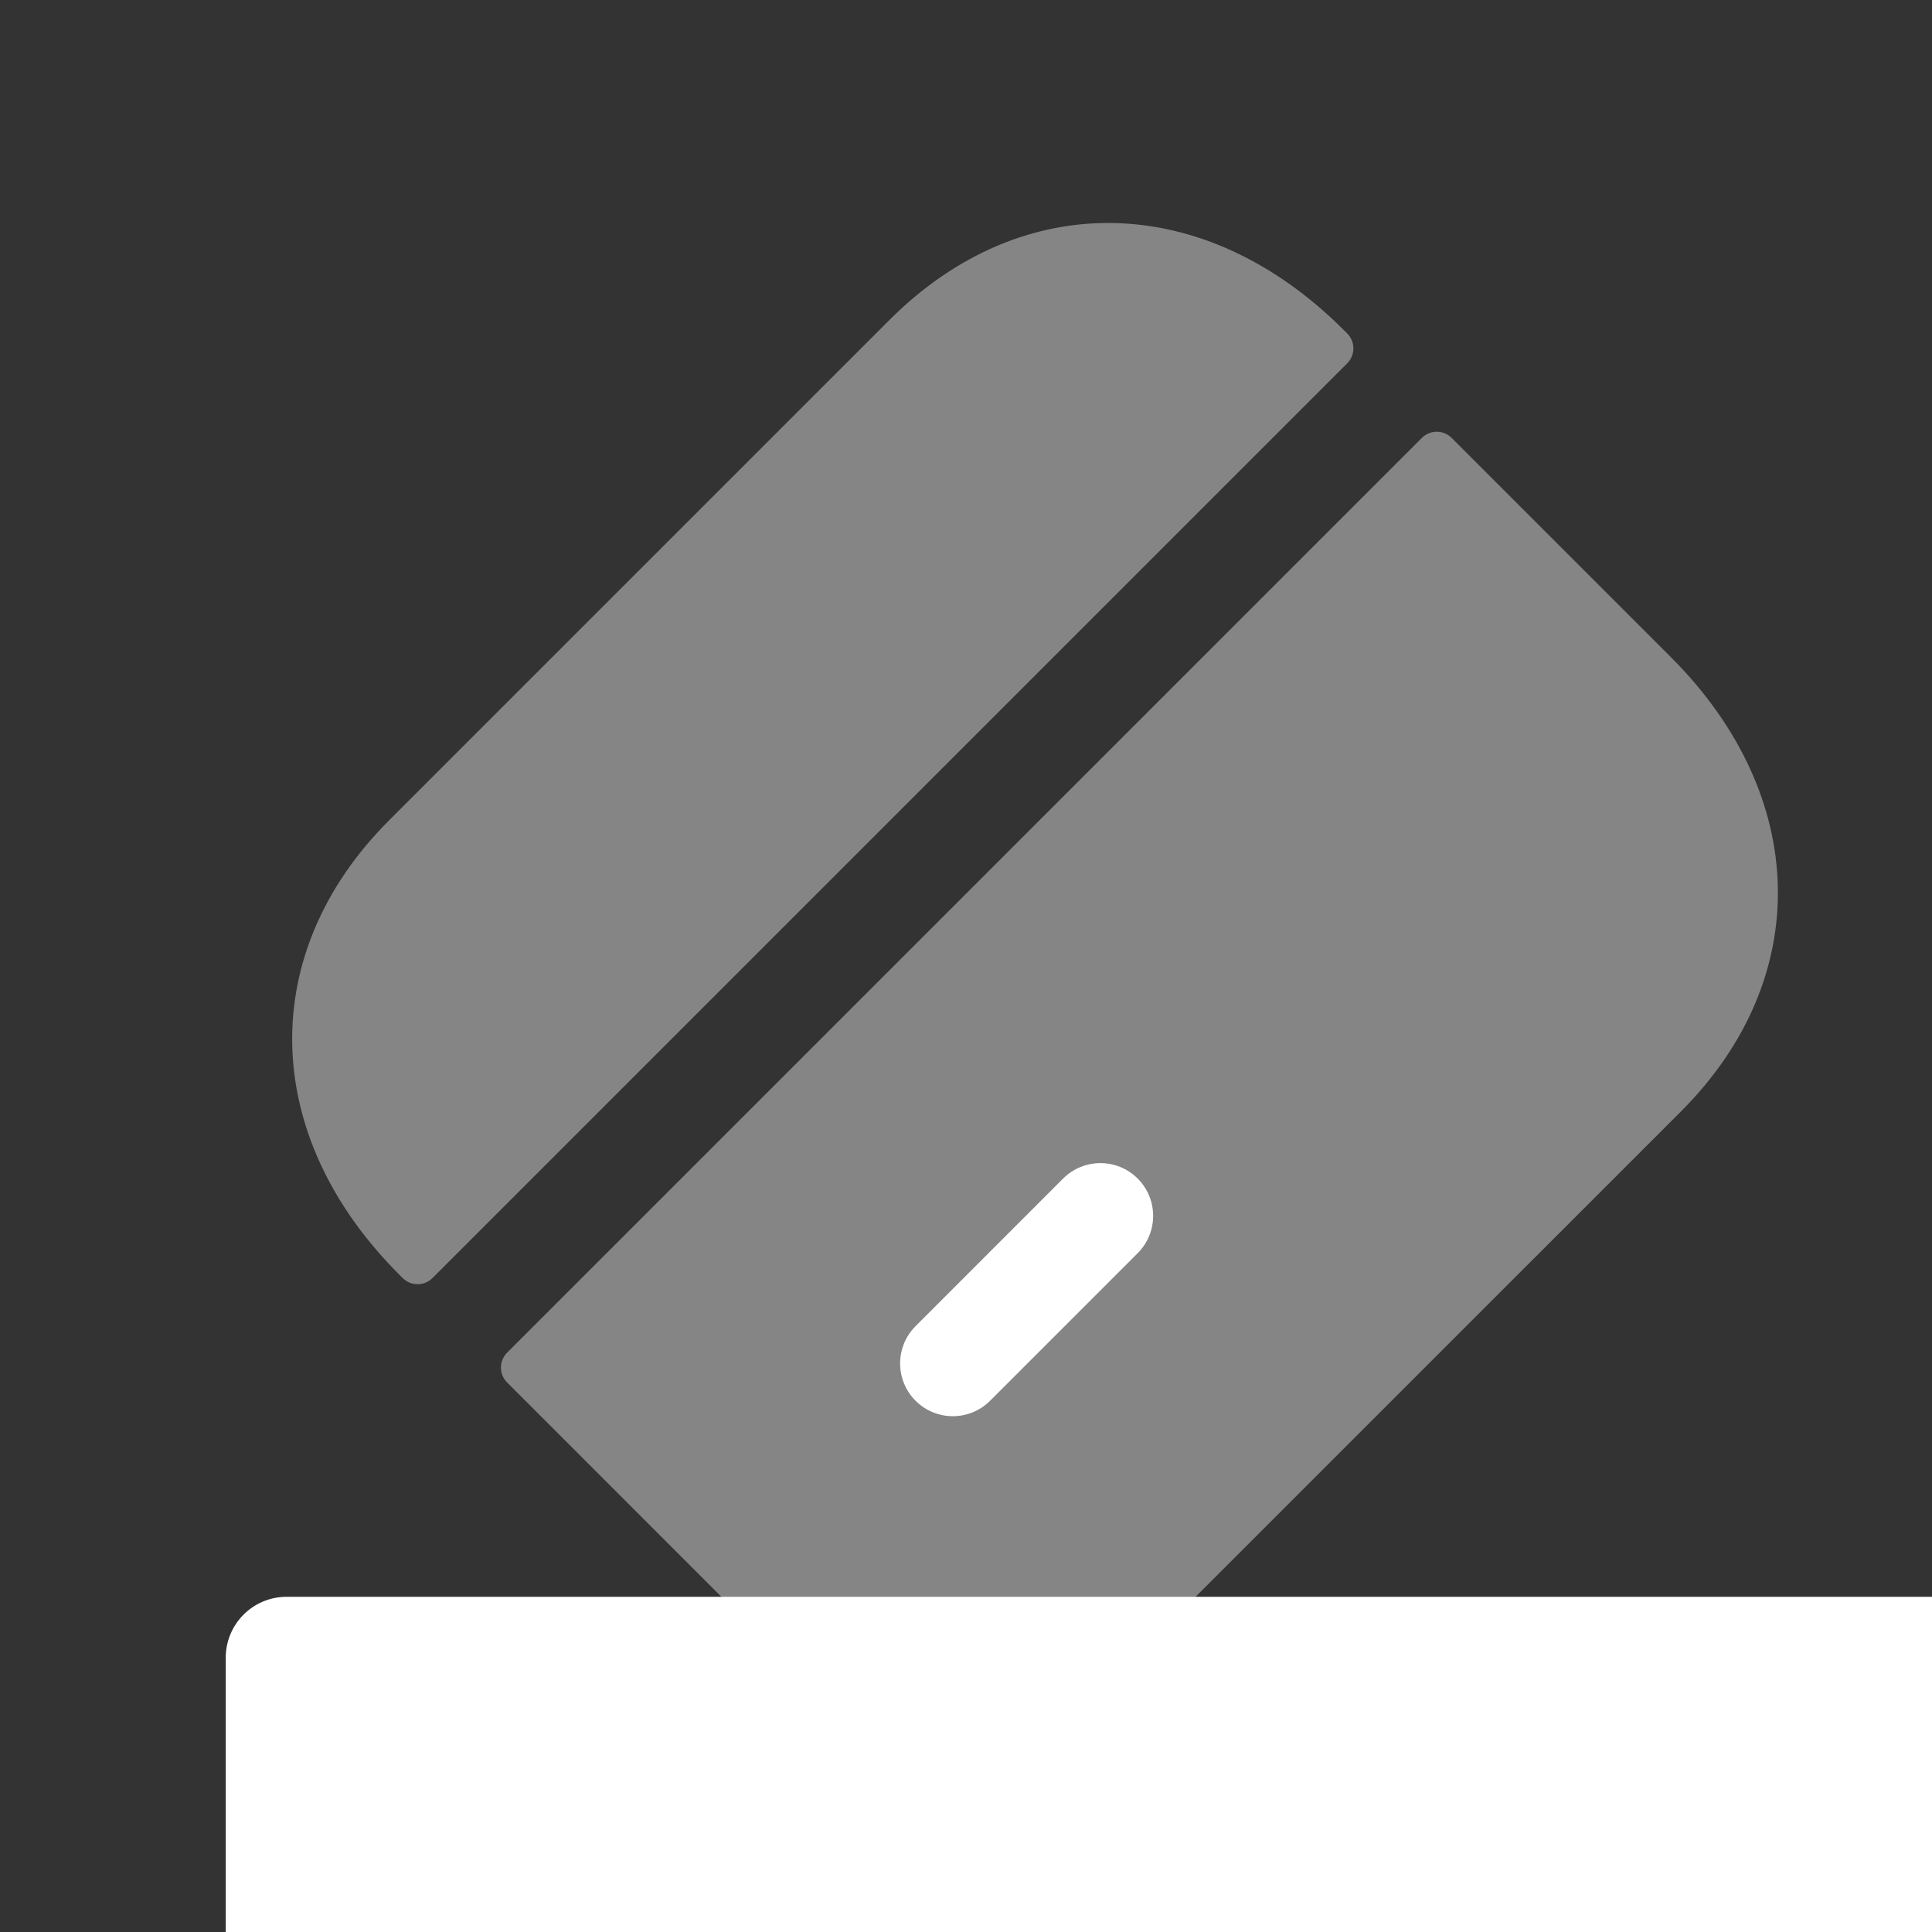
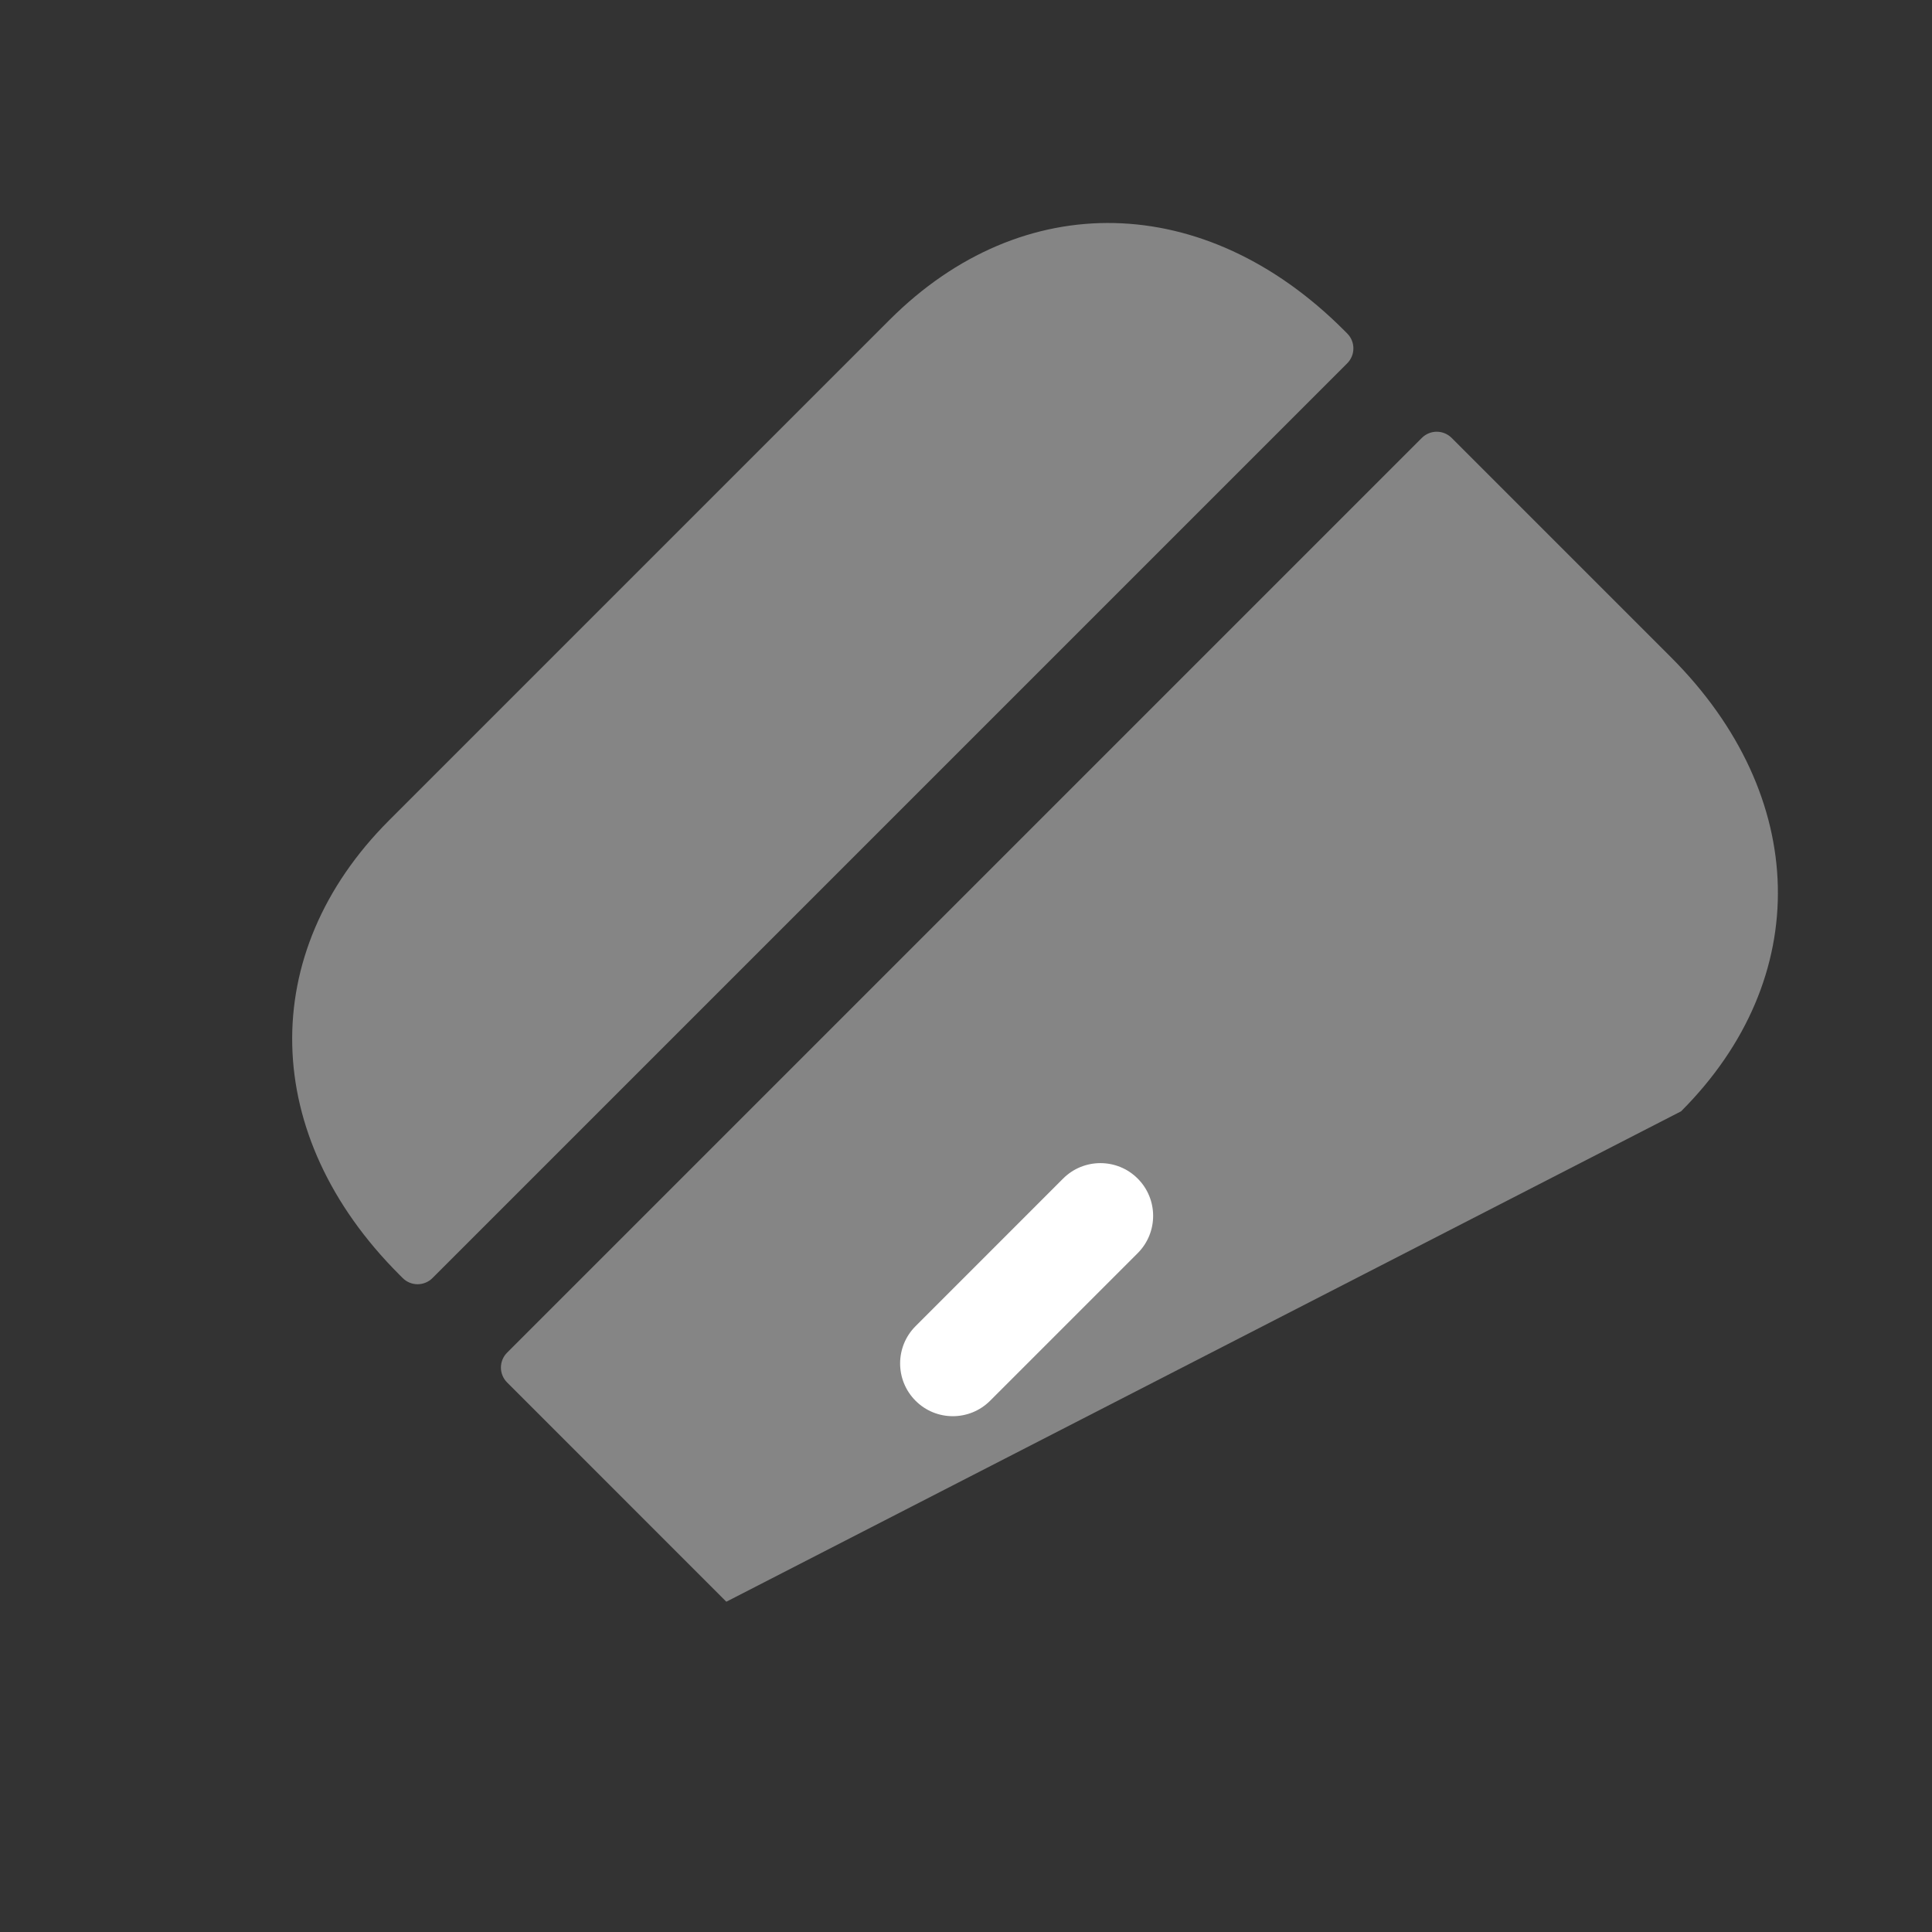
<svg xmlns="http://www.w3.org/2000/svg" width="38" height="38" viewBox="0 0 38 38" fill="none">
  <rect x="0" y="0" width="38" height="38" fill="#333333" stroke="none" />
  <g clip-path="url(#clip0_2896_772)">
-     <path opacity="0.4" fill-rule="evenodd" clip-rule="evenodd" d="M9.974 26.605C9.812 26.767 9.812 27.029 9.974 27.191L14.286 31.504C17.017 34.234 20.607 34.316 23.217 31.705L33.065 21.858C35.676 19.246 35.595 15.656 32.864 12.925L28.552 8.613C28.39 8.451 28.128 8.451 27.966 8.613L9.974 26.605Z" fill="white" />
+     <path opacity="0.4" fill-rule="evenodd" clip-rule="evenodd" d="M9.974 26.605C9.812 26.767 9.812 27.029 9.974 27.191L14.286 31.504L33.065 21.858C35.676 19.246 35.595 15.656 32.864 12.925L28.552 8.613C28.39 8.451 28.128 8.451 27.966 8.613L9.974 26.605Z" fill="white" />
    <path opacity="0.4" fill-rule="evenodd" clip-rule="evenodd" d="M26.498 7.146C26.66 6.984 26.66 6.721 26.498 6.559L26.43 6.491C23.699 3.76 20.11 3.679 17.498 6.29L7.65 16.138C5.04 18.749 5.121 22.338 7.852 25.069L7.92 25.137C8.082 25.3 8.345 25.3 8.507 25.137L26.498 7.146Z" fill="white" />
    <path d="M19.474 27.551L22.377 24.648C22.782 24.243 22.782 23.586 22.377 23.181C21.973 22.776 21.315 22.776 20.91 23.181L18.008 26.084C17.603 26.489 17.603 27.146 18.008 27.551C18.412 27.956 19.069 27.956 19.474 27.551Z" fill="white" />
-     <path d="M41.242 31.407H5.637C4.976 31.407 4.44 31.943 4.44 32.605V68.209C4.44 68.871 4.976 69.407 5.637 69.407H41.242C41.904 69.407 42.44 68.871 42.44 68.209V32.605C42.44 31.943 41.904 31.407 41.242 31.407Z" fill="white" />
  </g>
  <defs>
    <clipPath id="clip0_2896_772">
      <rect width="38" height="38" fill="white" />
    </clipPath>
  </defs>
</svg>